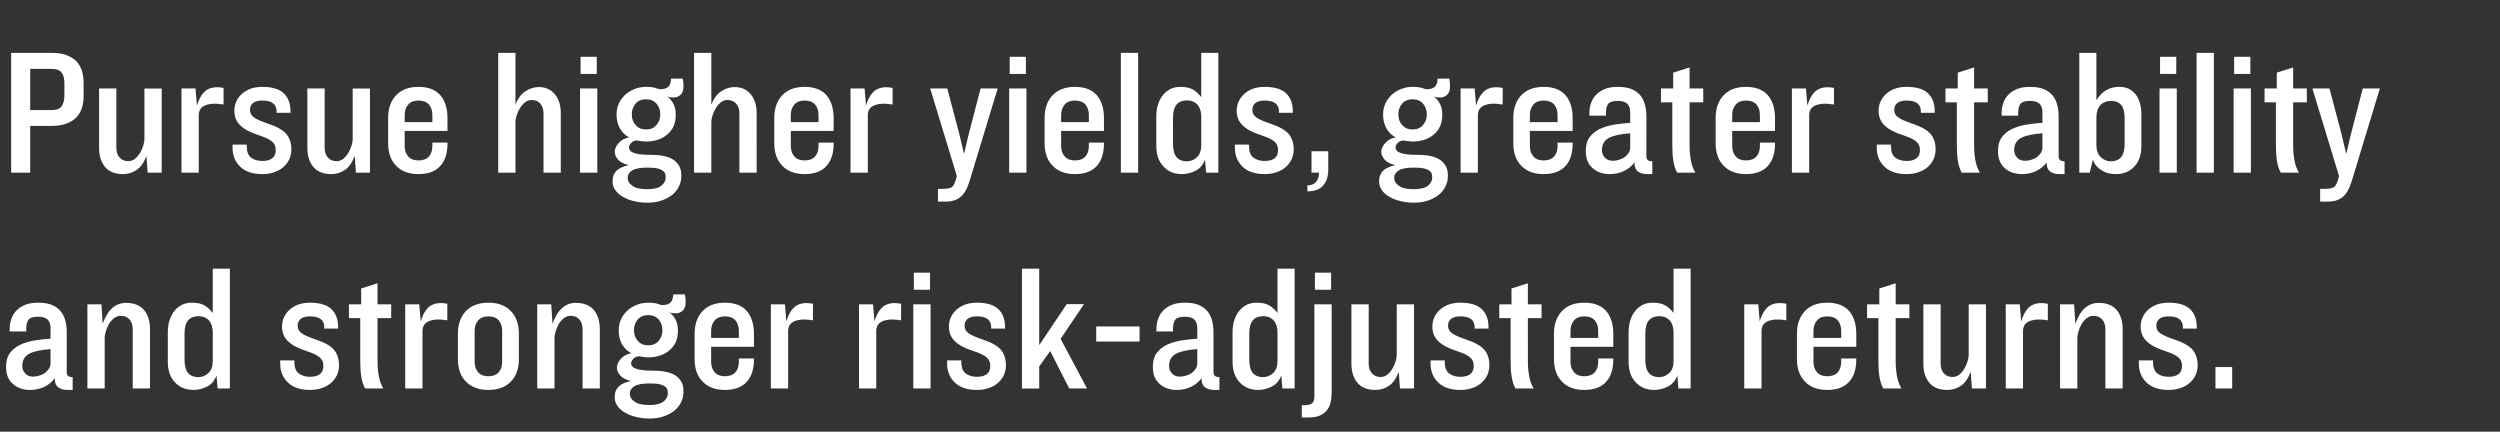
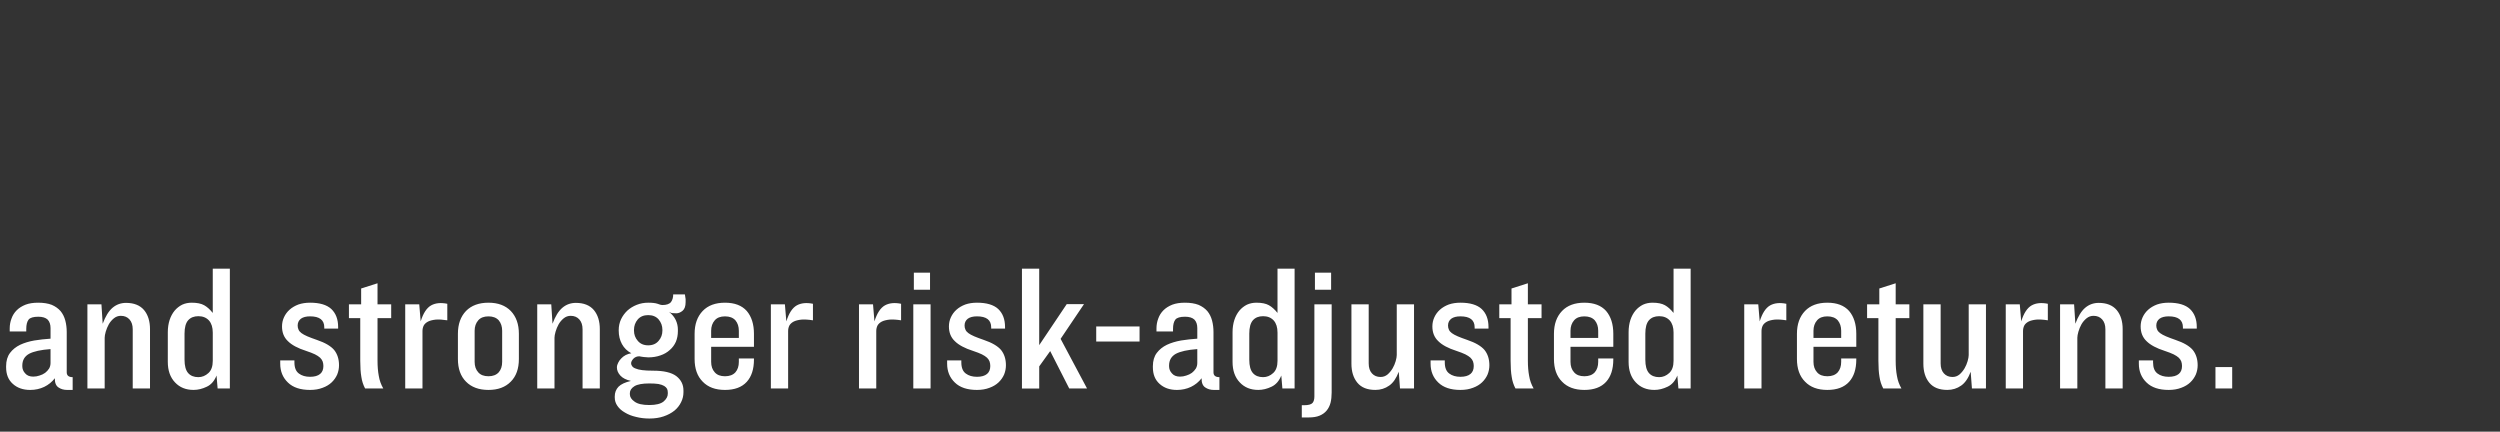
<svg xmlns="http://www.w3.org/2000/svg" width="212.095" height="36.621" viewBox="0 0 212.095 36.621">
  <rect x="0" y="0" width="212.095" height="36.621" fill="#333333" stroke="none" />
  <g fill="#FFF">
-     <path d="M7.095 8.102V7.08q0-.565-.137-1.053-.153-.473-.473-.824-.336-.336-.855-.534-.518-.183-1.266-.183H.946v10.162h1.617v-3.967h1.801q.748 0 1.266-.198.52-.183.855-.534.32-.336.473-.81.137-.472.137-1.037zM5.463 7.05v1.069q0 .564-.23.885-.228.335-.854.335H2.563V5.844H4.38q.626 0 .855.32.229.32.229.885zM12.527 14.648h1.19v-7.14h-1.464v4.302q0 .199-.092.519-.091.32-.26.61-.182.305-.427.52-.259.213-.595.213-.457 0-.732-.305-.275-.306-.275-.84v-5.02H8.407v5.036q0 1.007.504 1.617.504.61 1.526.61.656 0 1.175-.366.503-.35.809-1.175zM18.966 8.865V7.461q-.824-.167-1.373.138-.564.32-.885 1.358l-.122-1.45h-1.19v7.141h1.465V9.781q0-.26.107-.473.106-.199.366-.336.244-.122.656-.168.397-.03.976.061zM24.566 13.458q.153-.381.153-.778 0-.778-.412-1.297-.427-.504-1.465-.855-.488-.167-.809-.305-.32-.137-.503-.274-.183-.138-.244-.29-.077-.153-.077-.351 0-.366.275-.58.275-.198.778-.198 1.206 0 1.206.93v.107h1.175V9.43q0-.977-.58-1.526-.58-.534-1.8-.534-.55 0-.993.152-.442.168-.747.443t-.473.64q-.168.367-.168.779 0 .778.503 1.251.489.489 1.542.824.457.153.747.29.275.137.443.29.152.153.213.32.061.184.061.382 0 .442-.274.671-.29.244-.855.244-.58 0-.946-.274-.381-.275-.381-.946v-.168h-1.206v.275q0 .976.656 1.602.641.625 1.877.625.595 0 1.068-.183.458-.168.763-.458.306-.29.473-.67zM30.197 14.648h1.19v-7.14h-1.465v4.302q0 .199-.091.519-.092.32-.26.61-.183.305-.427.52-.26.213-.595.213-.458 0-.733-.305-.274-.306-.274-.84v-5.02h-1.465v5.036q0 1.007.503 1.617.504.61 1.526.61.656 0 1.175-.366.504-.35.809-1.175zM37.963 12.192V12.1h-1.281v.29q0 .55-.29.885-.305.336-.885.336-.58 0-.87-.336-.305-.336-.305-.885v-1.282h3.631V10.01q0-1.221-.61-1.938-.626-.702-1.846-.702-1.22 0-1.892.702-.687.717-.687 1.938v2.136q0 1.236.687 1.922.671.702 1.892.702 1.22 0 1.846-.686.61-.672.61-1.892zM36.682 9.75v.61h-2.35v-.61q0-.534.305-.885.29-.335.87-.335.58 0 .885.335.29.351.29.885zM46.111 14.648h1.465V9.613q0-1.007-.503-1.617-.504-.61-1.373-.61-.565 0-1.114.35-.565.366-.855 1.16v-4.41h-1.465v10.162h1.465v-4.303q0-.198.092-.518.091-.32.274-.626.168-.29.428-.504.244-.213.58-.213.457 0 .732.305.274.305.274.84zM49.255 6.271h1.373v-1.45h-1.373zm-.046 1.236v7.141h1.465v-7.14zM57.723 8.057q.26-.214.26-.733v-.26q-.016-.137-.061-.396h-.992q0 .381-.183.64-.199.26-.748.26-.122 0-.397-.107-.274-.091-.793-.091t-.977.183q-.457.183-.793.488-.336.32-.534.733-.199.427-.199.915v.046q0 .64.275 1.144.275.504.794.779-.26.045-.473.152-.23.122-.382.29-.168.168-.26.366-.106.199-.106.397 0 .366.29.687.29.32.9.457-.732.168-1.053.489-.32.335-.32.824v.091q0 .397.229.717.229.336.64.565.397.244.931.366.534.137 1.145.137.671 0 1.205-.183t.916-.488q.366-.305.564-.717.199-.397.199-.84v-.152q0-.748-.61-1.22-.611-.458-1.97-.458-.548 0-.915-.046-.366-.046-.564-.137-.214-.077-.29-.199-.092-.107-.092-.244 0-.183.199-.397.198-.198.503-.198.046.015.153.03.091.016.213.031.107.015.214.015.107.016.168.016.564 0 1.037-.168.458-.153.794-.458.336-.29.519-.702.168-.412.168-.9v-.138q0-.412-.184-.808-.183-.382-.564-.687.168.107.32.107.153.015.29.015.275 0 .534-.213zm-1.709 1.617v.061q0 .504-.32.87-.32.381-.885.381t-.885-.381q-.32-.366-.32-.87v-.061q0-.504.32-.885.32-.366.885-.366.564 0 .885.366.32.381.32.885zm.458 5.325v.092q0 .35-.35.656-.367.305-1.222.305-.87 0-1.25-.29-.397-.275-.397-.625v-.092q0-.351.396-.595.382-.229 1.251-.229.473 0 .779.046.305.06.488.168.168.106.244.244.061.137.061.32zM62.728 14.648h1.465V9.613q0-1.007-.504-1.617-.503-.61-1.373-.61-.564 0-1.114.35-.564.366-.854 1.16v-4.41h-1.465v10.162h1.465v-4.303q0-.198.091-.518.092-.32.275-.626.168-.29.427-.504.244-.213.58-.213.458 0 .732.305.275.305.275.84zM70.724 12.192V12.1h-1.282v.29q0 .55-.29.885-.305.336-.885.336-.58 0-.87-.336-.305-.336-.305-.885v-1.282h3.632V10.01q0-1.221-.61-1.938-.626-.702-1.847-.702-1.22 0-1.892.702-.687.717-.687 1.938v2.136q0 1.236.687 1.922.671.702 1.892.702 1.22 0 1.846-.686.61-.672.61-1.892zM69.442 9.75v.61h-2.35v-.61q0-.534.305-.885.29-.335.87-.335.58 0 .885.335.29.351.29.885zM75.728 8.865V7.461q-.824-.167-1.373.138-.564.32-.885 1.358l-.122-1.45h-1.19v7.141h1.465V9.781q0-.26.107-.473.106-.199.366-.336.244-.122.656-.168.397-.03.976.061zM82.366 15l2.273-7.493h-1.45l-1.021 3.937-.382 1.617-.381-1.617-1.038-3.937h-1.45l2.259 7.431-.107.382q-.061.183-.122.305-.061.137-.168.229-.122.091-.29.122-.183.046-.458.046h-.457v1.083h.61q.55 0 .9-.153.351-.152.595-.427.23-.275.397-.671.153-.382.29-.855zM85.662 6.271h1.373v-1.45h-1.373zm-.046 1.236v7.141h1.465v-7.14zM93.657 12.192V12.1h-1.281v.29q0 .55-.29.885-.306.336-.885.336-.58 0-.87-.336-.305-.336-.305-.885v-1.282h3.631V10.01q0-1.221-.61-1.938-.626-.702-1.846-.702-1.221 0-1.892.702-.687.717-.687 1.938v2.136q0 1.236.687 1.922.671.702 1.892.702 1.22 0 1.846-.686.61-.672.61-1.892zM92.376 9.75v.61h-2.35v-.61q0-.534.305-.885.29-.335.87-.335.58 0 .885.335.29.351.29.885zM95.092 14.648h1.464V4.486h-1.464zM102.324 14.648h1.038V4.486h-1.45V8.24q-.35-.443-.732-.656-.382-.214-1.053-.214-.443 0-.809.168-.366.183-.64.503-.275.336-.428.794-.152.473-.152 1.037v2.518q0 1.099.61 1.74.595.64 1.572.64.564 0 1.129-.274.549-.26.824-.946zm-.412-4.745v2.395q0 .702-.366 1.038-.381.351-.854.351-.565 0-.87-.351-.305-.35-.305-1.13V9.995q0-.778.305-1.129.305-.35.87-.35.564 0 .9.366.32.366.32 1.022zM109.603 13.458q.152-.381.152-.778 0-.778-.412-1.297-.427-.504-1.465-.855-.488-.167-.808-.305-.32-.137-.504-.274-.183-.138-.244-.29-.076-.153-.076-.351 0-.366.274-.58.275-.198.778-.198 1.206 0 1.206.93v.107h1.175V9.43q0-.977-.58-1.526-.58-.534-1.8-.534-.55 0-.992.152-.443.168-.748.443t-.473.64q-.168.367-.168.779 0 .778.504 1.251.488.489 1.54.824.459.153.748.29.275.137.443.29.153.153.214.32.06.184.06.382 0 .442-.274.671-.29.244-.855.244-.58 0-.946-.274-.381-.275-.381-.946v-.168h-1.205v.275q0 .976.656 1.602.64.625 1.876.625.596 0 1.069-.183.457-.168.763-.458.305-.29.473-.67zM112.685 14.435v-1.603h-1.42v1.816h.642q0 .489-.26.778-.26.306-.732.306v.503q.93 0 1.358-.519.412-.503.412-1.281zM122.755 8.057q.26-.214.26-.733v-.26q-.015-.137-.061-.396h-.992q0 .381-.183.64-.198.26-.748.26-.122 0-.397-.107-.274-.091-.793-.091t-.977.183q-.457.183-.793.488-.336.32-.534.733-.198.427-.198.915v.046q0 .64.274 1.144.275.504.794.779-.26.045-.473.152-.23.122-.382.29-.168.168-.26.366-.106.199-.106.397 0 .366.29.687.29.32.9.457-.732.168-1.053.489-.32.335-.32.824v.091q0 .397.229.717.229.336.64.565.397.244.931.366.535.137 1.145.137.671 0 1.205-.183t.916-.488q.366-.305.564-.717.199-.397.199-.84v-.152q0-.748-.61-1.22-.611-.458-1.969-.458-.55 0-.915-.046-.367-.046-.565-.137-.214-.077-.29-.199-.092-.107-.092-.244 0-.183.199-.397.198-.198.503-.198.046.015.153.03.092.016.214.031.106.015.213.015.107.016.168.016.565 0 1.038-.168.457-.153.793-.458.336-.29.519-.702.168-.412.168-.9v-.138q0-.412-.183-.808-.183-.382-.565-.687.168.107.32.107.153.015.29.015.275 0 .534-.213zm-1.709 1.617v.061q0 .504-.32.87-.32.381-.885.381t-.885-.381q-.32-.366-.32-.87v-.061q0-.504.32-.885.32-.366.885-.366t.885.366q.32.381.32.885zm.458 5.325v.092q0 .35-.35.656-.367.305-1.221.305-.87 0-1.252-.29-.396-.275-.396-.625v-.092q0-.351.396-.595.382-.229 1.252-.229.473 0 .778.046.305.06.488.168.168.106.244.244.061.137.061.32zM127.486 8.865V7.461q-.824-.167-1.374.138-.564.32-.885 1.358l-.122-1.45h-1.19v7.141h1.465V9.781q0-.26.107-.473.107-.199.366-.336.244-.122.656-.168.397-.03.977.061zM133.421 12.192V12.1h-1.282v.29q0 .55-.29.885-.305.336-.884.336-.58 0-.87-.336-.305-.336-.305-.885v-1.282h3.631V10.01q0-1.221-.61-1.938-.626-.702-1.846-.702-1.221 0-1.893.702-.686.717-.686 1.938v2.136q0 1.236.686 1.922.672.702 1.893.702 1.22 0 1.846-.686.61-.672.61-1.892zM132.14 9.75v.61h-2.35v-.61q0-.534.306-.885.29-.335.87-.335.58 0 .885.335.29.351.29.885zM139.723 14.77h.458v-1.083q-.504 0-.504-.412V9.857q0-.519-.122-.976-.122-.458-.397-.794-.29-.336-.747-.534-.473-.183-1.16-.183-.625 0-1.068.168-.458.183-.748.473-.305.305-.442.702-.153.396-.153.839v.26h1.404v-.214q0-.534.198-.794.199-.244.824-.244.534 0 .794.244.244.26.244.717v.9q-.702.046-1.373.153-.687.122-1.206.366-.534.26-.854.687-.336.443-.336 1.13v.09q0 .901.565 1.405.564.518 1.48.518.64 0 1.19-.26.534-.258.9-.731-.015.564.305.778.306.213.748.213zm-1.419-3.463v1.175q0 .259-.122.473-.137.213-.336.366-.213.152-.473.229-.26.091-.534.091-.458 0-.687-.274-.244-.26-.244-.61v-.047q0-.686.58-1.007.58-.305 1.816-.396zM143.34 8.682h1.159V7.507h-1.16V5.722l-1.388.442v1.343h-1.038v1.175h.961v3.616q0 .824.092 1.358.076.534.32.992h1.542q-.29-.503-.382-1.068-.107-.564-.107-1.282zM150.587 12.192V12.1h-1.282v.29q0 .55-.29.885-.305.336-.885.336-.58 0-.87-.336-.304-.336-.304-.885v-1.282h3.631V10.01q0-1.221-.61-1.938-.626-.702-1.847-.702-1.22 0-1.892.702-.686.717-.686 1.938v2.136q0 1.236.686 1.922.672.702 1.892.702 1.221 0 1.847-.686.61-.672.61-1.892zm-1.282-2.442v.61h-2.35v-.61q0-.534.306-.885.29-.335.87-.335.58 0 .884.335.29.351.29.885zM155.592 8.865V7.461q-.824-.167-1.373.138-.565.32-.885 1.358l-.122-1.45h-1.19v7.141h1.464V9.781q0-.26.107-.473.107-.199.366-.336.244-.122.656-.168.397-.03.977.061zM164.06 13.458q.153-.381.153-.778 0-.778-.412-1.297-.427-.504-1.465-.855-.488-.167-.808-.305-.32-.137-.504-.274-.183-.138-.244-.29-.076-.153-.076-.351 0-.366.274-.58.275-.198.778-.198 1.206 0 1.206.93v.107h1.175V9.43q0-.977-.58-1.526-.58-.534-1.8-.534-.55 0-.992.152-.443.168-.748.443t-.473.64q-.168.367-.168.779 0 .778.504 1.251.488.489 1.54.824.458.153.748.29.275.137.443.29.152.153.214.32.06.184.06.382 0 .442-.274.671-.29.244-.855.244-.58 0-.946-.274-.381-.275-.381-.946v-.168h-1.206v.275q0 .976.657 1.602.64.625 1.876.625.596 0 1.069-.183.457-.168.762-.458.306-.29.473-.67zM167.478 8.682h1.16V7.507h-1.16V5.722l-1.388.442v1.343h-1.038v1.175h.962v3.616q0 .824.091 1.358.076.534.32.992h1.542q-.29-.503-.382-1.068-.107-.564-.107-1.282zM174.696 14.77h.457v-1.083q-.503 0-.503-.412V9.857q0-.519-.122-.976-.122-.458-.397-.794-.29-.336-.748-.534-.473-.183-1.16-.183-.625 0-1.067.168-.458.183-.748.473-.305.305-.442.702-.153.396-.153.839v.26h1.404v-.214q0-.534.198-.794.198-.244.824-.244.534 0 .794.244.244.26.244.717v.9q-.702.046-1.374.153-.686.122-1.205.366-.534.26-.855.687-.335.443-.335 1.13v.09q0 .901.564 1.405.565.518 1.48.518.641 0 1.19-.26.535-.258.9-.731-.014.564.306.778.305.213.748.213zm-1.42-3.463v1.175q0 .259-.121.473-.138.213-.336.366-.214.152-.473.229-.26.091-.534.091-.458 0-.687-.274-.244-.26-.244-.61v-.047q0-.686.58-1.007.58-.305 1.816-.396zM181.669 12.39V9.72q0-.504-.107-.931-.122-.427-.35-.748-.245-.32-.596-.503-.35-.168-.824-.168-.687 0-1.175.32-.488.336-.763.824V4.486h-1.45v10.162h.886l.26-1.098q.136.35.35.58.214.228.473.366.26.152.55.213.29.061.58.061.976 0 1.57-.64.596-.641.596-1.74zm-1.42-2.35v2.167q0 .778-.304 1.129-.306.351-.87.351-.473 0-.84-.351-.38-.336-.38-1.038v-2.35q0-.656.335-1.022.336-.366.915-.366.565 0 .855.351.29.351.29 1.13zM183.256 6.271h1.373v-1.45h-1.373zm-.046 1.236v7.141h1.465v-7.14zM186.353 14.648h1.465V4.486h-1.465zM189.542 6.271h1.374v-1.45h-1.374zm-.045 1.236v7.141h1.464v-7.14zM194.547 8.682h1.16V7.507h-1.16V5.722l-1.388.442v1.343h-1.038v1.175h.961v3.616q0 .824.092 1.358.076.534.32.992h1.541q-.29-.503-.381-1.068-.107-.564-.107-1.282zM199.628 15l2.274-7.493h-1.45l-1.022 3.937-.382 1.617-.381-1.617-1.038-3.937h-1.45l2.26 7.431-.108.382q-.06.183-.122.305-.06.137-.168.229-.122.091-.29.122-.183.046-.457.046h-.458v1.083h.61q.55 0 .9-.153.351-.152.596-.427.229-.275.396-.671.153-.382.29-.855z" />
-   </g>
+     </g>
  <g fill="#FFF">
    <path d="M5.707 33.08h.457v-1.083q-.503 0-.503-.412v-3.418q0-.518-.122-.976-.122-.458-.397-.794-.29-.335-.748-.534-.473-.183-1.16-.183-.625 0-1.067.168-.458.183-.748.473-.305.305-.442.702-.153.397-.153.84v.259h1.404v-.214q0-.534.198-.793.198-.245.824-.245.534 0 .794.245.244.259.244.717v.9q-.702.046-1.374.153-.686.122-1.205.366-.534.26-.855.686-.335.443-.335 1.13v.091q0 .9.564 1.404.565.519 1.48.519.641 0 1.19-.26.535-.26.9-.732-.014.564.306.778.305.214.748.214zm-1.42-3.463v1.175q0 .26-.121.473-.138.213-.336.366-.214.153-.473.229-.26.092-.534.092-.458 0-.687-.275-.244-.26-.244-.61v-.046q0-.687.58-1.007.58-.306 1.816-.397zM11.26 32.959h1.466v-5.036q0-1.007-.504-1.617-.519-.61-1.526-.61-.656 0-1.144.411-.488.412-.84 1.358l-.106-1.647h-1.19v7.14H8.88v-4.302q0-.199.091-.52.092-.32.26-.625.167-.29.427-.503.26-.214.595-.214.458 0 .732.305.275.305.275.84zM18.463 32.959H19.5V22.796h-1.45v3.754q-.35-.443-.731-.656-.382-.214-1.053-.214-.443 0-.809.168-.366.183-.64.504-.276.335-.428.793-.153.473-.153 1.038V30.7q0 1.099.61 1.74.596.64 1.572.64.565 0 1.13-.274.549-.26.823-.946zm-.412-4.746v2.396q0 .702-.366 1.037-.382.351-.855.351-.564 0-.87-.35-.305-.352-.305-1.13v-2.212q0-.778.305-1.13.306-.35.87-.35.565 0 .9.366.32.366.32 1.022zM28.61 31.768q.152-.381.152-.778 0-.778-.412-1.297-.427-.503-1.464-.854-.489-.168-.81-.305-.32-.138-.503-.275t-.244-.29q-.076-.153-.076-.35 0-.367.275-.58.274-.2.778-.2 1.205 0 1.205.932v.106h1.175v-.137q0-.976-.58-1.526-.58-.534-1.8-.534-.55 0-.992.153-.442.168-.748.442-.305.275-.473.641-.168.366-.168.778 0 .779.504 1.252.488.488 1.541.824.458.152.748.29.274.137.442.29.153.152.214.32.061.183.061.381 0 .443-.275.672-.29.244-.854.244-.58 0-.946-.275-.382-.275-.382-.946v-.168h-1.205v.275q0 .976.656 1.602.64.626 1.877.626.595 0 1.068-.183.458-.168.763-.458.305-.29.473-.672zM32.028 26.992h1.16v-1.174h-1.16v-1.786l-1.389.443v1.343h-1.037v1.174h.961v3.617q0 .824.092 1.358.076.534.32.992h1.541q-.29-.504-.381-1.069-.107-.564-.107-1.281zM37.948 27.176v-1.404q-.824-.168-1.373.137-.565.32-.885 1.358l-.122-1.45h-1.19v7.142h1.464V28.09q0-.26.107-.473.107-.198.366-.336.245-.122.657-.167.396-.031.976.06zM44.021 30.456V28.32q0-1.22-.687-1.938-.686-.702-1.892-.702-1.22 0-1.907.702-.687.717-.687 1.938v2.136q0 1.236.687 1.923.687.702 1.907.702 1.206 0 1.892-.702.687-.687.687-1.923zm-1.419-2.395v2.64q0 .549-.29.884-.305.336-.87.336-.58 0-.87-.336-.305-.335-.305-.885v-2.64q0-.533.306-.884.29-.336.87-.336.564 0 .87.336.289.35.289.885zM49.423 32.959h1.464v-5.036q0-1.007-.503-1.617-.519-.61-1.526-.61-.656 0-1.144.411-.489.412-.84 1.358l-.106-1.647h-1.19v7.14h1.464v-4.302q0-.199.092-.52.091-.32.26-.625.167-.29.426-.503.26-.214.596-.214.457 0 .732.305.275.305.275.84zM57.906 26.367q.26-.214.26-.733v-.259q-.015-.137-.061-.397h-.992q0 .382-.183.641-.199.26-.748.26-.122 0-.397-.107-.274-.092-.793-.092t-.977.183q-.457.183-.793.489-.336.32-.534.732-.198.427-.198.916v.045q0 .641.274 1.145.275.503.794.778-.26.046-.473.152-.23.123-.382.29-.168.168-.26.367-.106.198-.106.396 0 .367.29.687.29.32.9.458-.732.168-1.053.488-.32.336-.32.824v.092q0 .396.229.717.229.335.64.564.397.244.931.366.534.138 1.145.138.671 0 1.205-.183t.916-.489q.366-.305.564-.717.199-.396.199-.839v-.153q0-.747-.61-1.22-.611-.458-1.969-.458-.55 0-.916-.046t-.564-.137q-.214-.076-.29-.198-.092-.107-.092-.245 0-.183.199-.396.198-.199.503-.199.046.016.153.03.091.016.214.031.106.016.213.016.107.015.168.015.565 0 1.038-.168.457-.153.793-.458.336-.29.519-.702.168-.412.168-.9v-.137q0-.412-.183-.809-.184-.381-.565-.687.168.107.32.107.153.015.29.015.275 0 .534-.213zm-1.709 1.617v.061q0 .504-.32.87-.32.382-.885.382t-.885-.382q-.32-.366-.32-.87v-.06q0-.504.32-.886.32-.366.885-.366t.885.366q.32.382.32.885zm.458 5.326v.091q0 .351-.35.656-.367.305-1.221.305-.87 0-1.252-.29-.396-.274-.396-.625v-.092q0-.35.396-.595.382-.229 1.252-.229.473 0 .778.046.305.061.488.168.168.107.244.244.061.137.061.32zM63.964 30.502v-.092h-1.282v.29q0 .55-.29.885-.305.336-.885.336-.58 0-.87-.336-.304-.335-.304-.885V29.42h3.631V28.32q0-1.22-.61-1.938-.626-.702-1.847-.702-1.22 0-1.892.702-.686.717-.686 1.938v2.136q0 1.236.686 1.923.672.702 1.892.702 1.221 0 1.847-.687.61-.671.61-1.892zm-1.282-2.441v.61h-2.35v-.61q0-.534.306-.885.29-.336.87-.336.58 0 .884.336.29.35.29.885zM68.969 27.176v-1.404q-.824-.168-1.373.137-.565.32-.885 1.358l-.122-1.45h-1.19v7.142h1.464V28.09q0-.26.107-.473.107-.198.366-.336.244-.122.656-.167.397-.031.977.06zM76.446 27.176v-1.404q-.824-.168-1.374.137-.564.32-.885 1.358l-.122-1.45h-1.19v7.142h1.465V28.09q0-.26.107-.473.107-.198.366-.336.244-.122.656-.167.397-.031.977.06zM77.529 24.582h1.373v-1.45H77.53zm-.046 1.236v7.14h1.465v-7.14zM85.189 31.768q.152-.381.152-.778 0-.778-.412-1.297-.427-.503-1.464-.854-.489-.168-.81-.305-.32-.138-.503-.275t-.244-.29q-.076-.153-.076-.35 0-.367.275-.58.274-.2.778-.2 1.205 0 1.205.932v.106h1.175v-.137q0-.976-.58-1.526-.58-.534-1.8-.534-.55 0-.992.153-.443.168-.748.442-.305.275-.473.641-.168.366-.168.778 0 .779.504 1.252.488.488 1.541.824.458.152.748.29.274.137.442.29.153.152.214.32.06.183.06.381 0 .443-.274.672-.29.244-.854.244-.58 0-.946-.275-.382-.275-.382-.946v-.168h-1.205v.275q0 .976.656 1.602.64.626 1.877.626.595 0 1.068-.183.458-.168.763-.458.305-.29.473-.672zM90.712 32.959h1.511l-2.243-4.212 1.984-2.945h-1.465l-2.335 3.48v-6.486H86.7V32.96h1.465v-1.877l.931-1.297zM93.001 28.976h3.677v-1.282h-3.677zM102.996 33.08h.457v-1.083q-.503 0-.503-.412v-3.418q0-.518-.122-.976-.122-.458-.397-.794-.29-.335-.748-.534-.473-.183-1.16-.183-.625 0-1.067.168-.458.183-.748.473-.305.305-.443.702-.152.397-.152.84v.259h1.404v-.214q0-.534.198-.793.198-.245.824-.245.534 0 .793.245.245.259.245.717v.9q-.702.046-1.374.153-.686.122-1.205.366-.534.26-.855.686-.335.443-.335 1.13v.091q0 .9.564 1.404.565.519 1.48.519.641 0 1.19-.26.535-.26.9-.732-.015.564.306.778.305.214.748.214zm-1.42-3.463v1.175q0 .26-.122.473-.137.213-.335.366-.214.153-.473.229-.26.092-.534.092-.458 0-.687-.275-.244-.26-.244-.61v-.046q0-.687.58-1.007.58-.306 1.816-.397zM108.794 32.959h1.037V22.796h-1.45v3.754q-.35-.443-.732-.656-.381-.214-1.052-.214-.443 0-.81.168-.365.183-.64.504-.275.335-.427.793-.153.473-.153 1.038V30.7q0 1.099.61 1.74.596.64 1.572.64.565 0 1.13-.274.549-.26.823-.946zm-.412-4.746v2.396q0 .702-.366 1.037-.382.351-.855.351-.564 0-.87-.35-.305-.352-.305-1.13v-2.212q0-.778.305-1.13.306-.35.87-.35.565 0 .9.366.32.366.32 1.022zM111.556 24.582h1.373v-1.45h-1.373zm1.419 8.728v-7.492h-1.465v7.812q0 .366-.153.55-.168.198-.732.198h-.183v1.037h.595q.55 0 .915-.152.367-.153.595-.428.23-.274.336-.671.092-.381.092-.854zM118.773 32.959h1.19v-7.141h-1.465v4.302q0 .199-.091.52-.092.32-.26.61-.183.305-.427.518-.26.214-.595.214-.458 0-.732-.305-.275-.305-.275-.84v-5.02h-1.465v5.036q0 1.007.504 1.617.503.61 1.526.61.656 0 1.174-.366.504-.35.81-1.174zM126.204 31.768q.152-.381.152-.778 0-.778-.412-1.297-.427-.503-1.464-.854-.489-.168-.809-.305-.32-.138-.504-.275-.183-.137-.244-.29-.076-.153-.076-.35 0-.367.275-.58.274-.2.778-.2 1.205 0 1.205.932v.106h1.175v-.137q0-.976-.58-1.526-.58-.534-1.8-.534-.55 0-.992.153-.442.168-.748.442-.305.275-.473.641-.168.366-.168.778 0 .779.504 1.252.488.488 1.541.824.458.152.748.29.274.137.442.29.153.152.214.32.061.183.061.381 0 .443-.275.672-.29.244-.854.244-.58 0-.946-.275-.382-.275-.382-.946v-.168h-1.205v.275q0 .976.656 1.602.64.626 1.877.626.595 0 1.068-.183.458-.168.763-.458.305-.29.473-.672zM129.622 26.992h1.16v-1.174h-1.16v-1.786l-1.389.443v1.343h-1.037v1.174h.961v3.617q0 .824.092 1.358.076.534.32.992h1.541q-.29-.504-.381-1.069-.107-.564-.107-1.281zM136.87 30.502v-.092h-1.282v.29q0 .55-.29.885-.305.336-.885.336-.58 0-.87-.336-.305-.335-.305-.885V29.42h3.632V28.32q0-1.22-.61-1.938-.626-.702-1.847-.702-1.22 0-1.892.702-.687.717-.687 1.938v2.136q0 1.236.687 1.923.671.702 1.892.702 1.22 0 1.846-.687.61-.671.61-1.892zm-1.282-2.441v.61h-2.35v-.61q0-.534.305-.885.29-.336.87-.336.58 0 .885.336.29.35.29.885zM142.393 32.959h1.038V22.796h-1.45v3.754q-.35-.443-.732-.656-.382-.214-1.053-.214-.442 0-.809.168-.366.183-.64.504-.275.335-.428.793-.152.473-.152 1.038V30.7q0 1.099.61 1.74.595.64 1.572.64.564 0 1.129-.274.549-.26.824-.946zm-.412-4.746v2.396q0 .702-.366 1.037-.381.351-.854.351-.565 0-.87-.35-.305-.352-.305-1.13v-2.212q0-.778.305-1.13.305-.35.87-.35.564 0 .9.366.32.366.32 1.022zM151.548 27.176v-1.404q-.824-.168-1.373.137-.564.32-.885 1.358l-.122-1.45h-1.19v7.142h1.465V28.09q0-.26.107-.473.106-.198.366-.336.244-.122.656-.167.397-.031.976.06zM157.484 30.502v-.092h-1.282v.29q0 .55-.29.885-.305.336-.885.336-.58 0-.87-.336-.305-.335-.305-.885V29.42h3.632V28.32q0-1.22-.61-1.938-.626-.702-1.847-.702-1.22 0-1.892.702-.686.717-.686 1.938v2.136q0 1.236.686 1.923.672.702 1.892.702 1.221 0 1.847-.687.61-.671.61-1.892zm-1.282-2.441v.61h-2.35v-.61q0-.534.306-.885.29-.336.87-.336.58 0 .884.336.29.35.29.885zM160.826 26.992h1.16v-1.174h-1.16v-1.786l-1.389.443v1.343H158.4v1.174h.96v3.617q0 .824.092 1.358.077.534.32.992h1.542q-.29-.504-.382-1.069-.106-.564-.106-1.281zM167.295 32.959h1.19v-7.141h-1.464v4.302q0 .199-.092.52-.091.32-.26.61-.182.305-.427.518-.259.214-.595.214-.457 0-.732-.305-.275-.305-.275-.84v-5.02h-1.465v5.036q0 1.007.504 1.617.504.61 1.526.61.656 0 1.175-.366.503-.35.808-1.174zM173.734 27.176v-1.404q-.824-.168-1.373.137-.564.32-.885 1.358l-.122-1.45h-1.19v7.142h1.465V28.09q0-.26.107-.473.106-.198.366-.336.244-.122.656-.167.397-.031.976.06zM178.617 32.959h1.465v-5.036q0-1.007-.504-1.617-.518-.61-1.525-.61-.657 0-1.145.411-.488.412-.839 1.358l-.107-1.647h-1.19v7.14h1.465v-4.302q0-.199.091-.52.092-.32.26-.625.168-.29.427-.503.26-.214.595-.214.458 0 .733.305.274.305.274.84zM186.292 31.768q.153-.381.153-.778 0-.778-.412-1.297-.427-.503-1.465-.854-.488-.168-.809-.305-.32-.138-.503-.275t-.244-.29q-.077-.153-.077-.35 0-.367.275-.58.275-.2.778-.2 1.206 0 1.206.932v.106h1.175v-.137q0-.976-.58-1.526-.58-.534-1.8-.534-.55 0-.993.153-.442.168-.747.442-.305.275-.473.641-.168.366-.168.778 0 .779.503 1.252.489.488 1.542.824.457.152.747.29.275.137.443.29.152.152.213.32.061.183.061.381 0 .443-.274.672-.29.244-.855.244-.58 0-.946-.275-.381-.275-.381-.946v-.168h-1.206v.275q0 .976.656 1.602.641.626 1.877.626.595 0 1.068-.183.458-.168.763-.458.305-.29.473-.672zM187.955 32.959h1.42v-1.816h-1.42z" />
  </g>
</svg>